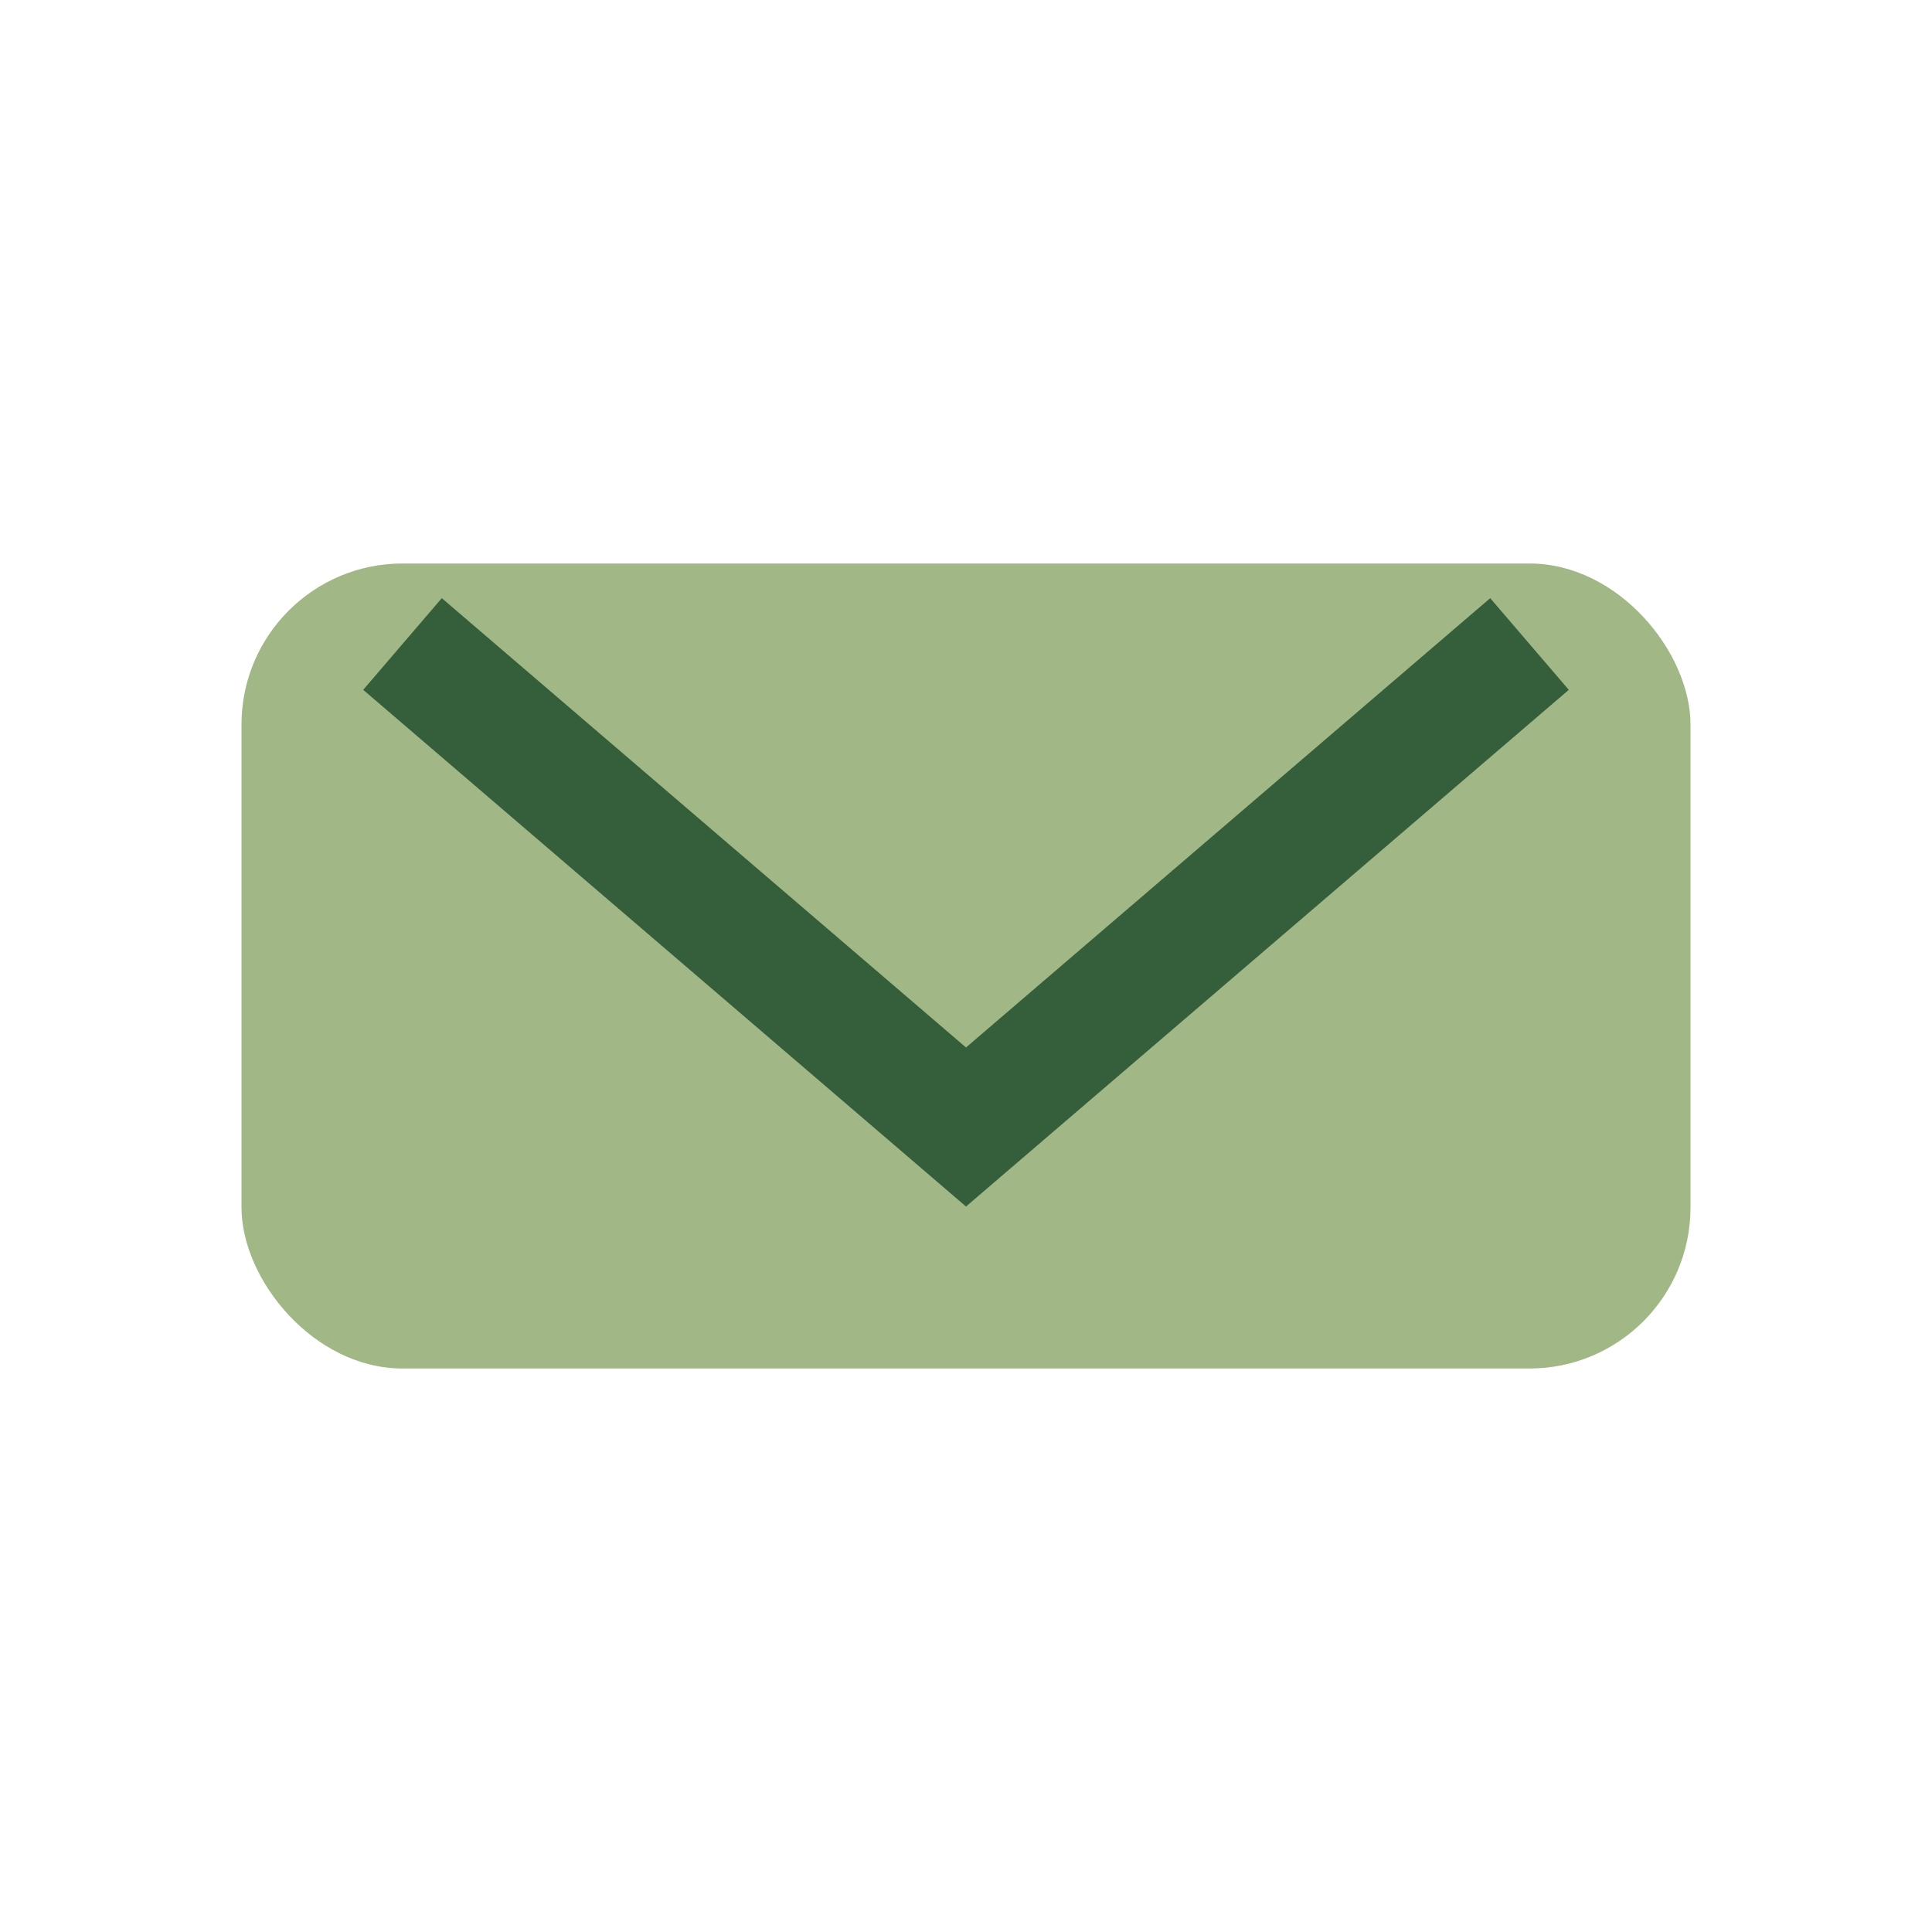
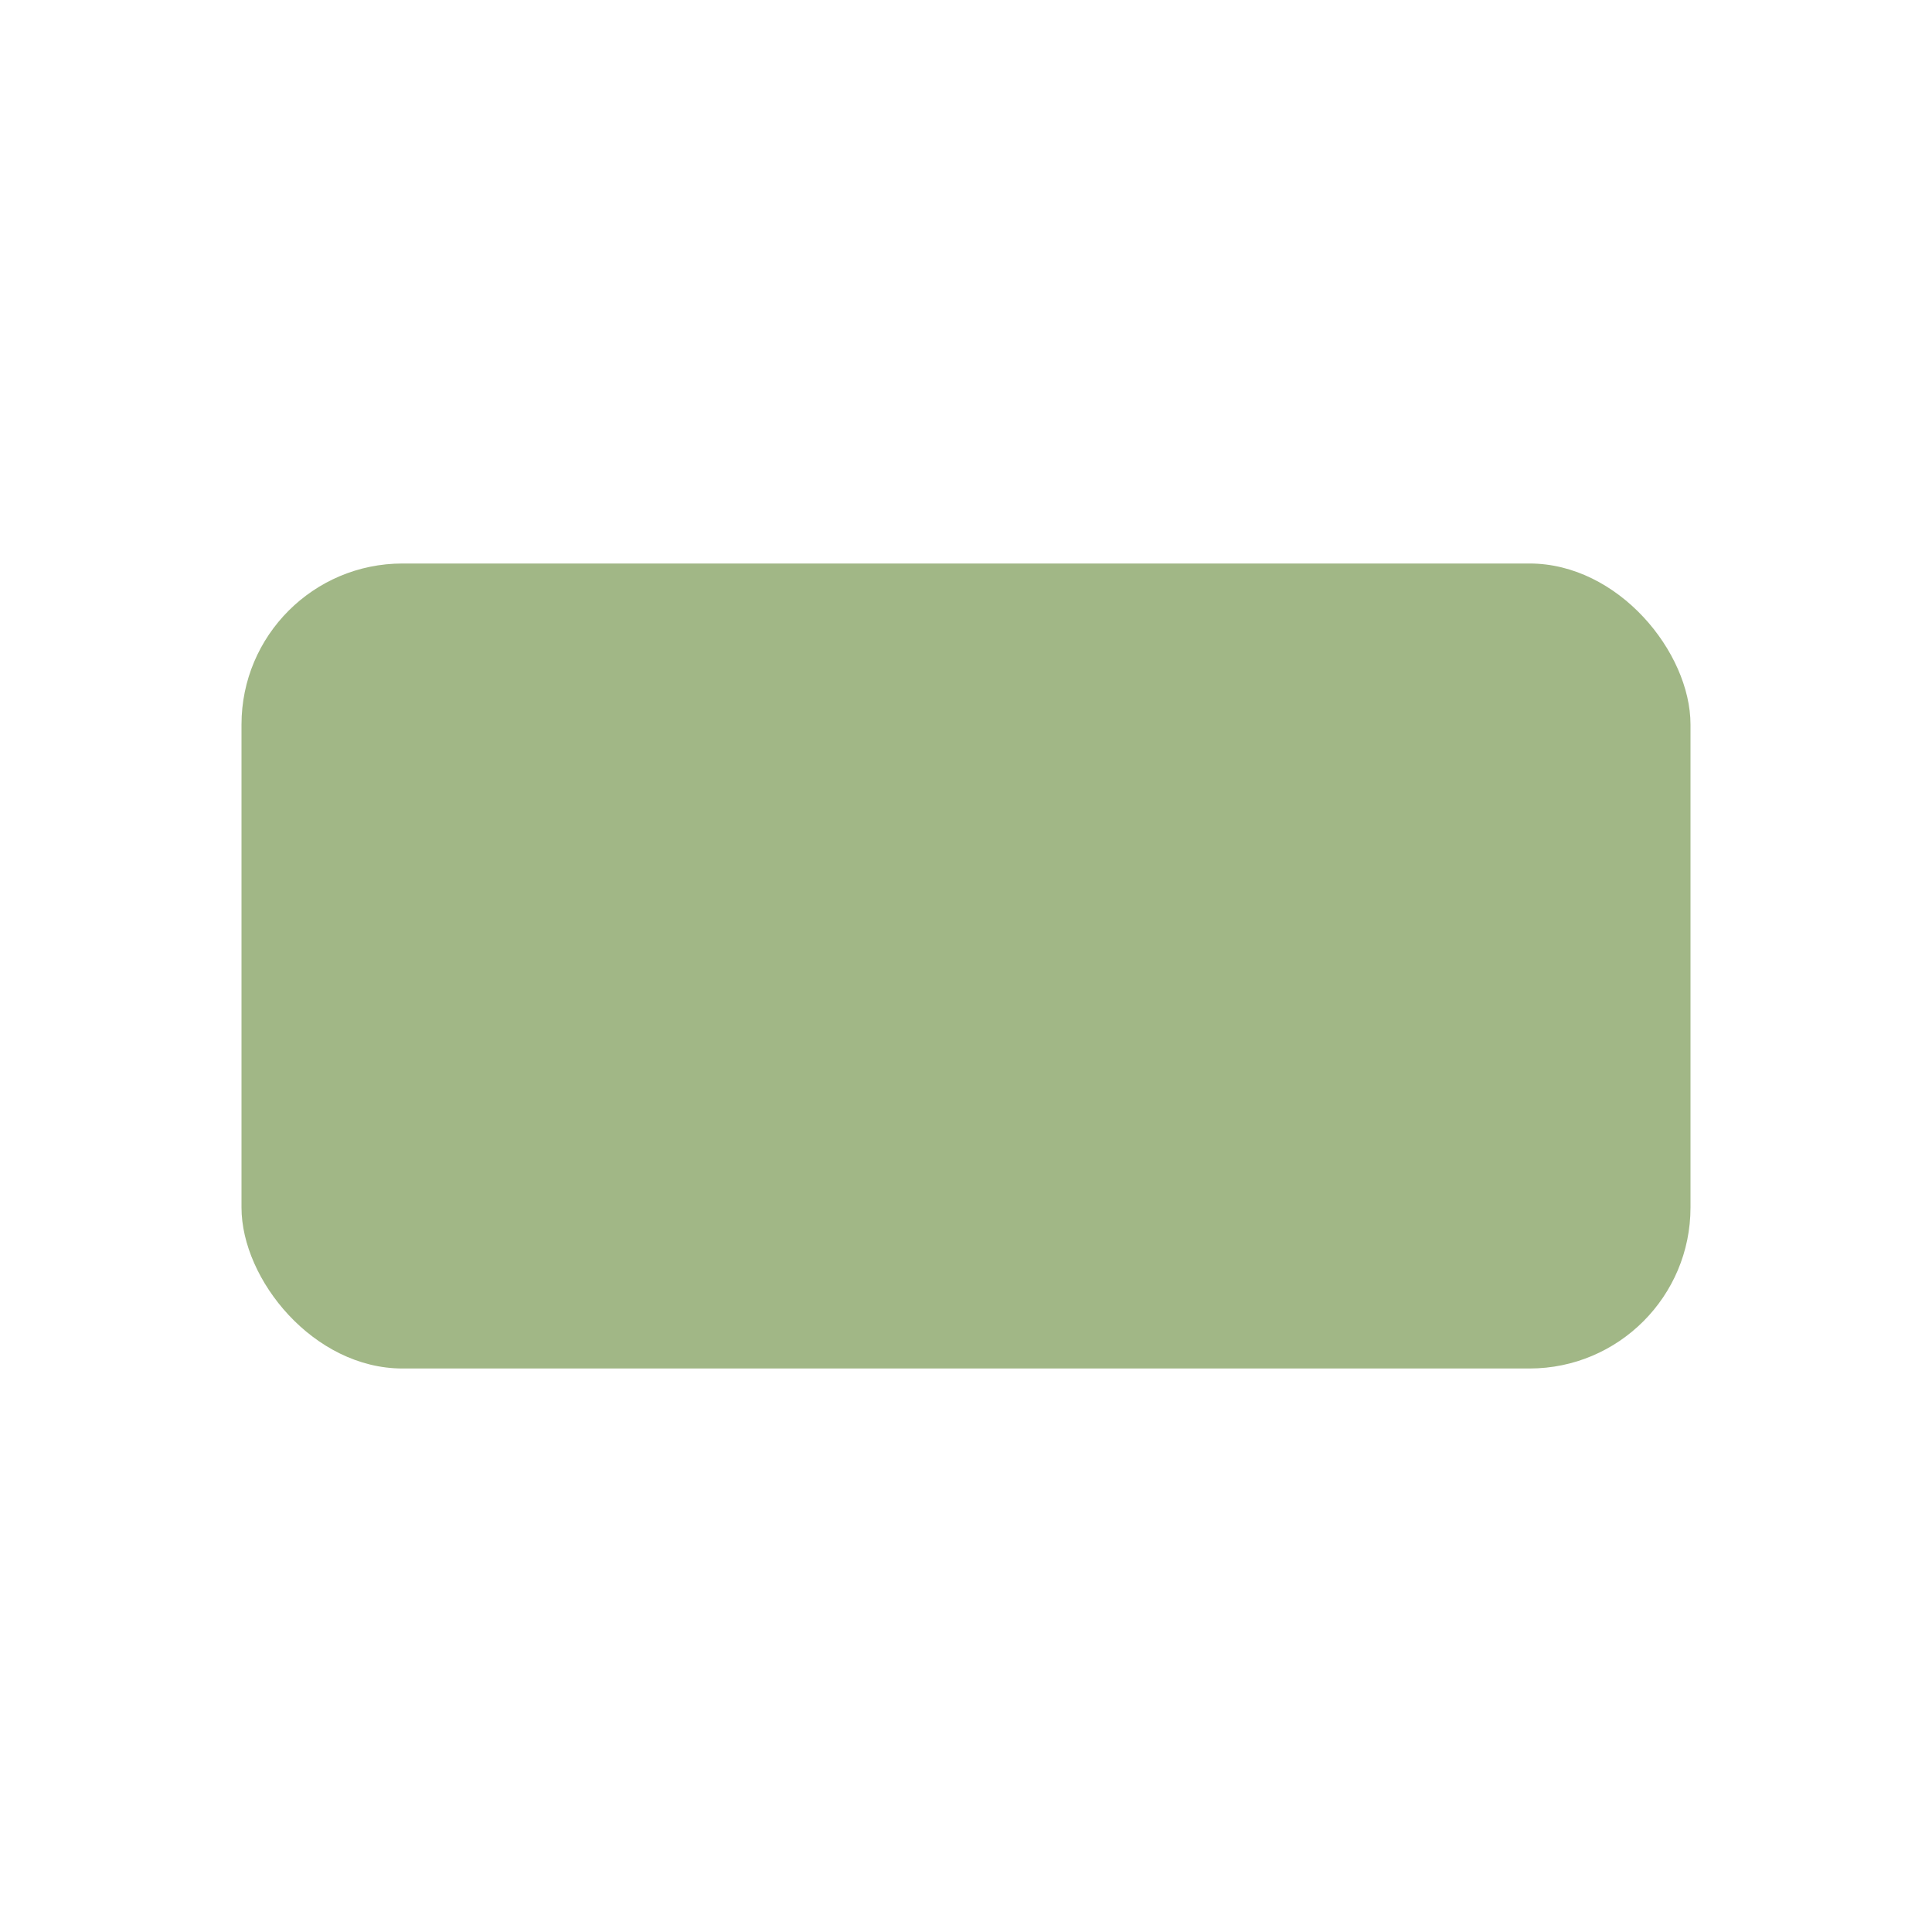
<svg xmlns="http://www.w3.org/2000/svg" width="24" height="24" viewBox="0 0 24 24">
-   <rect width="24" height="24" fill="none" />
  <rect x="3" y="7" width="18" height="10" rx="2" fill="#A1B786" />
-   <path d="M5 8l7 6 7-6" fill="none" stroke="#355E3B" stroke-width="1.5" />
</svg>